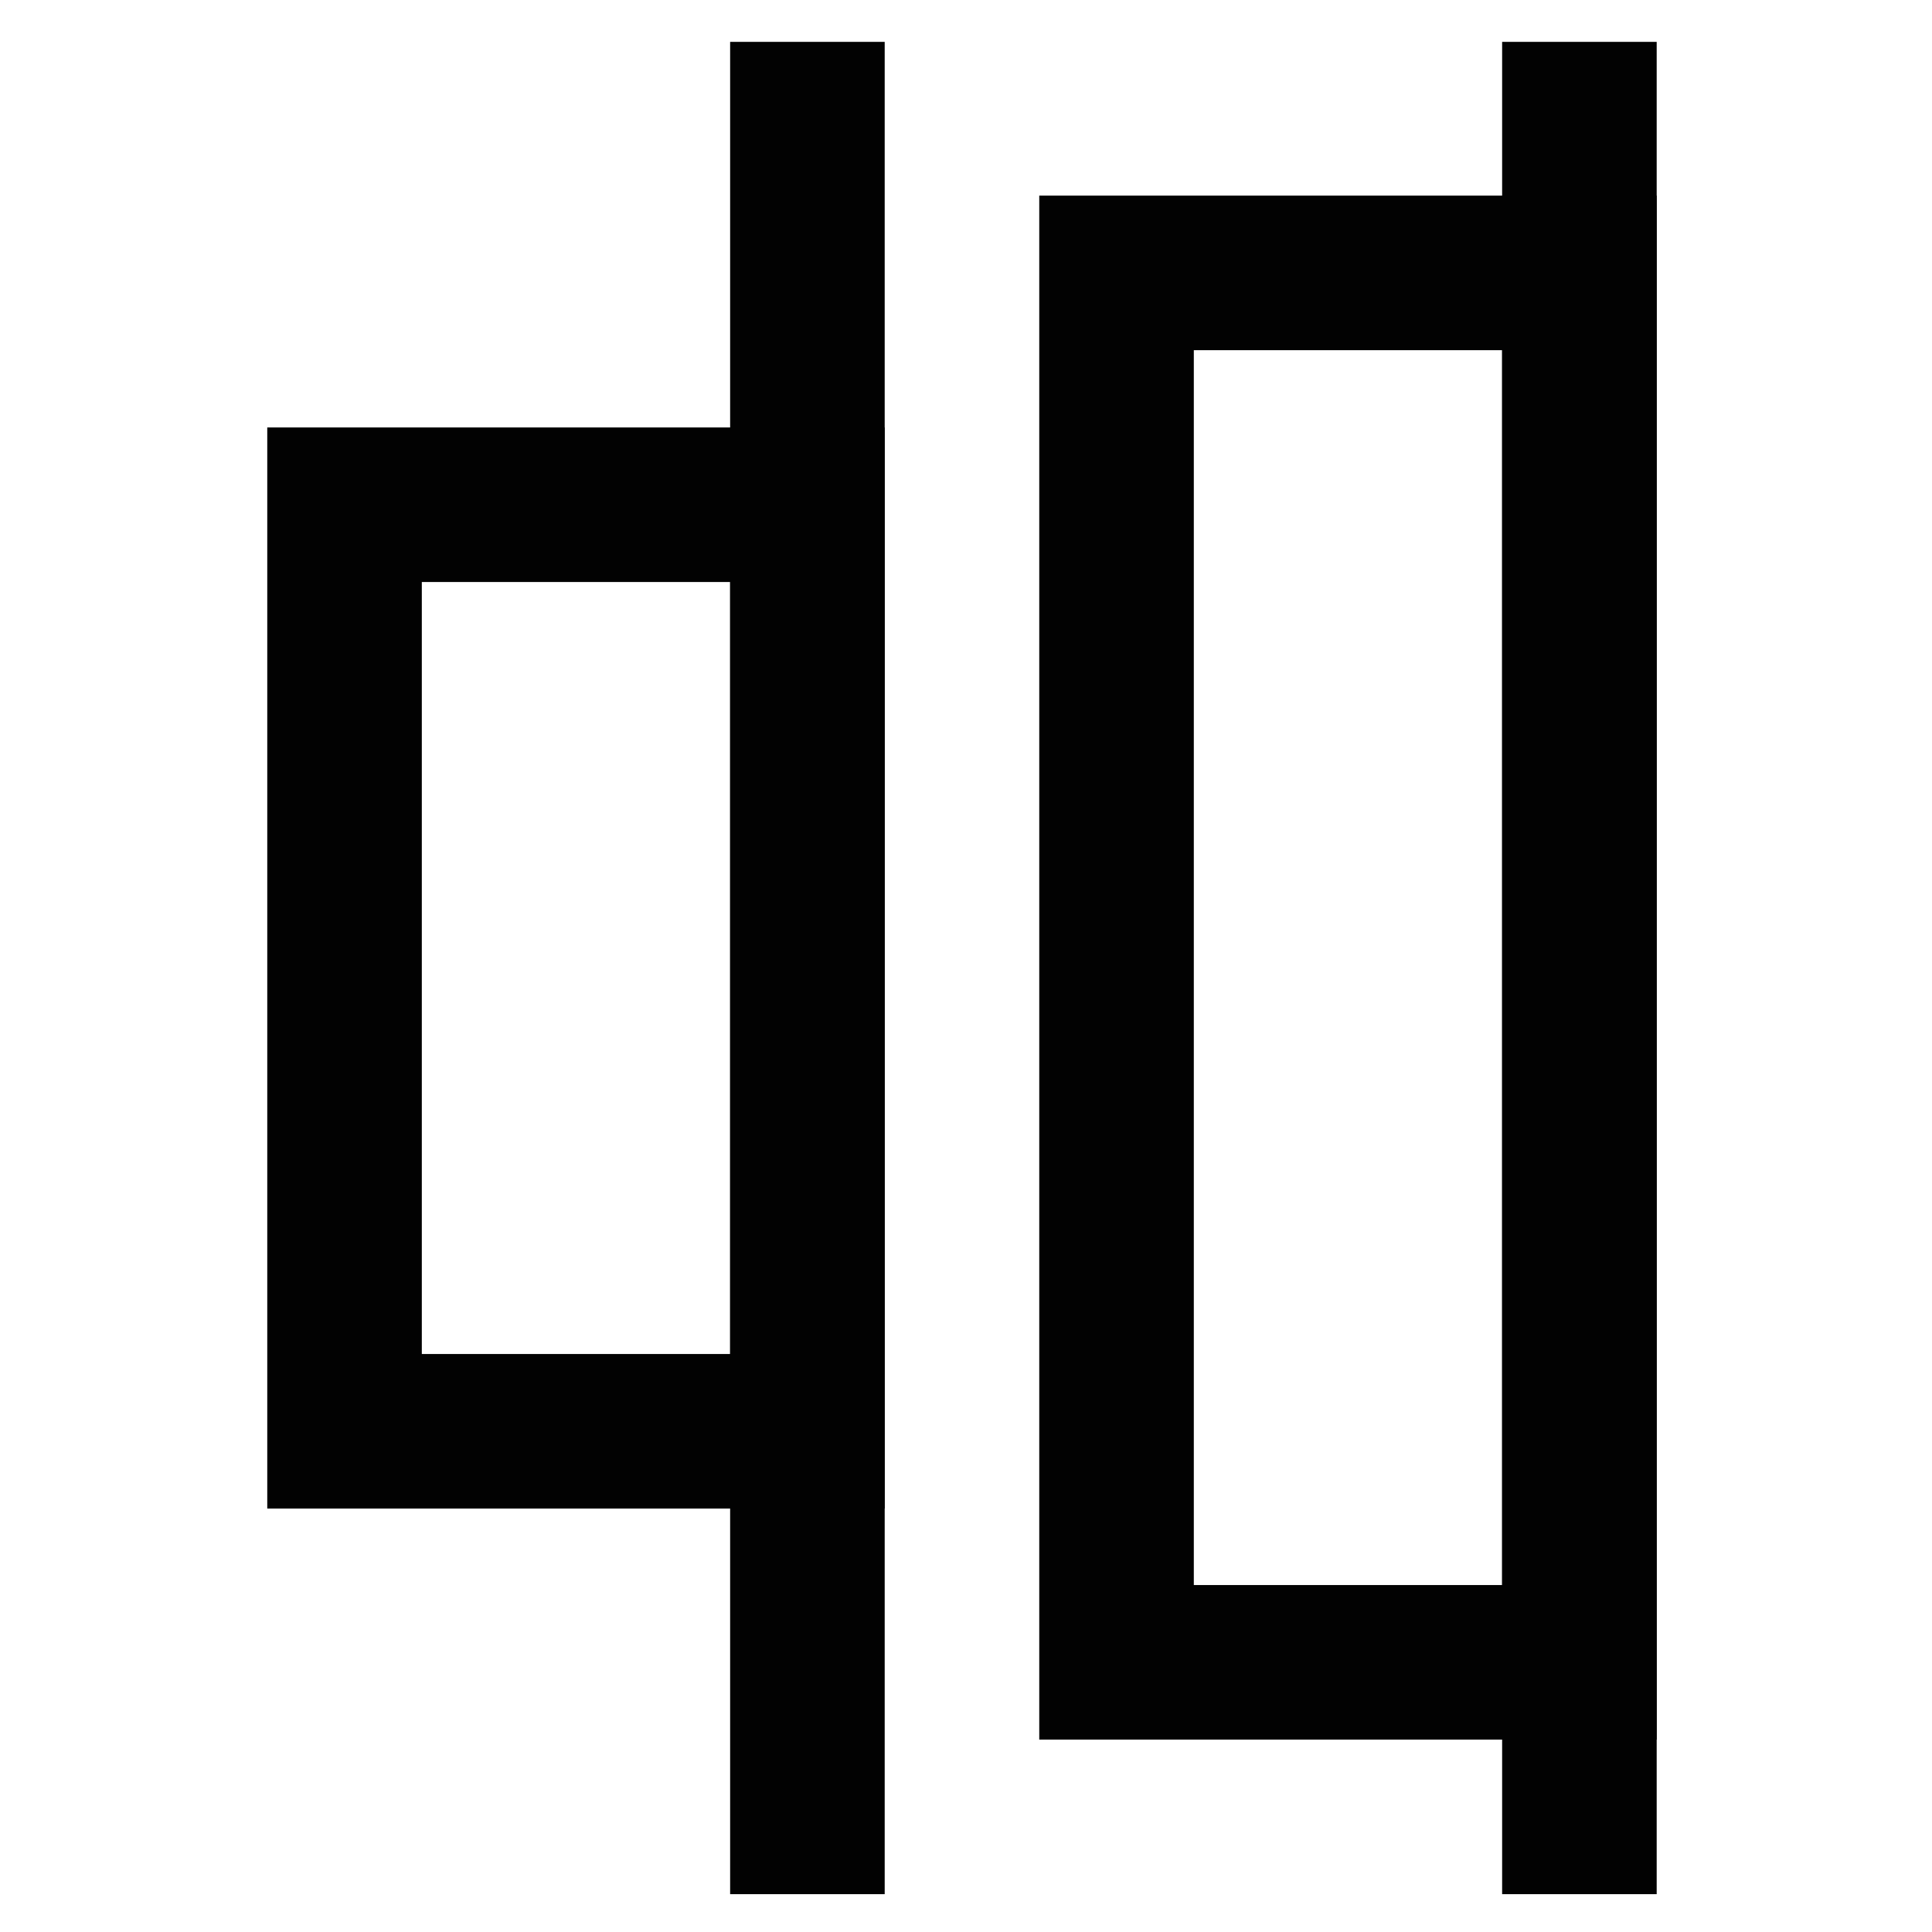
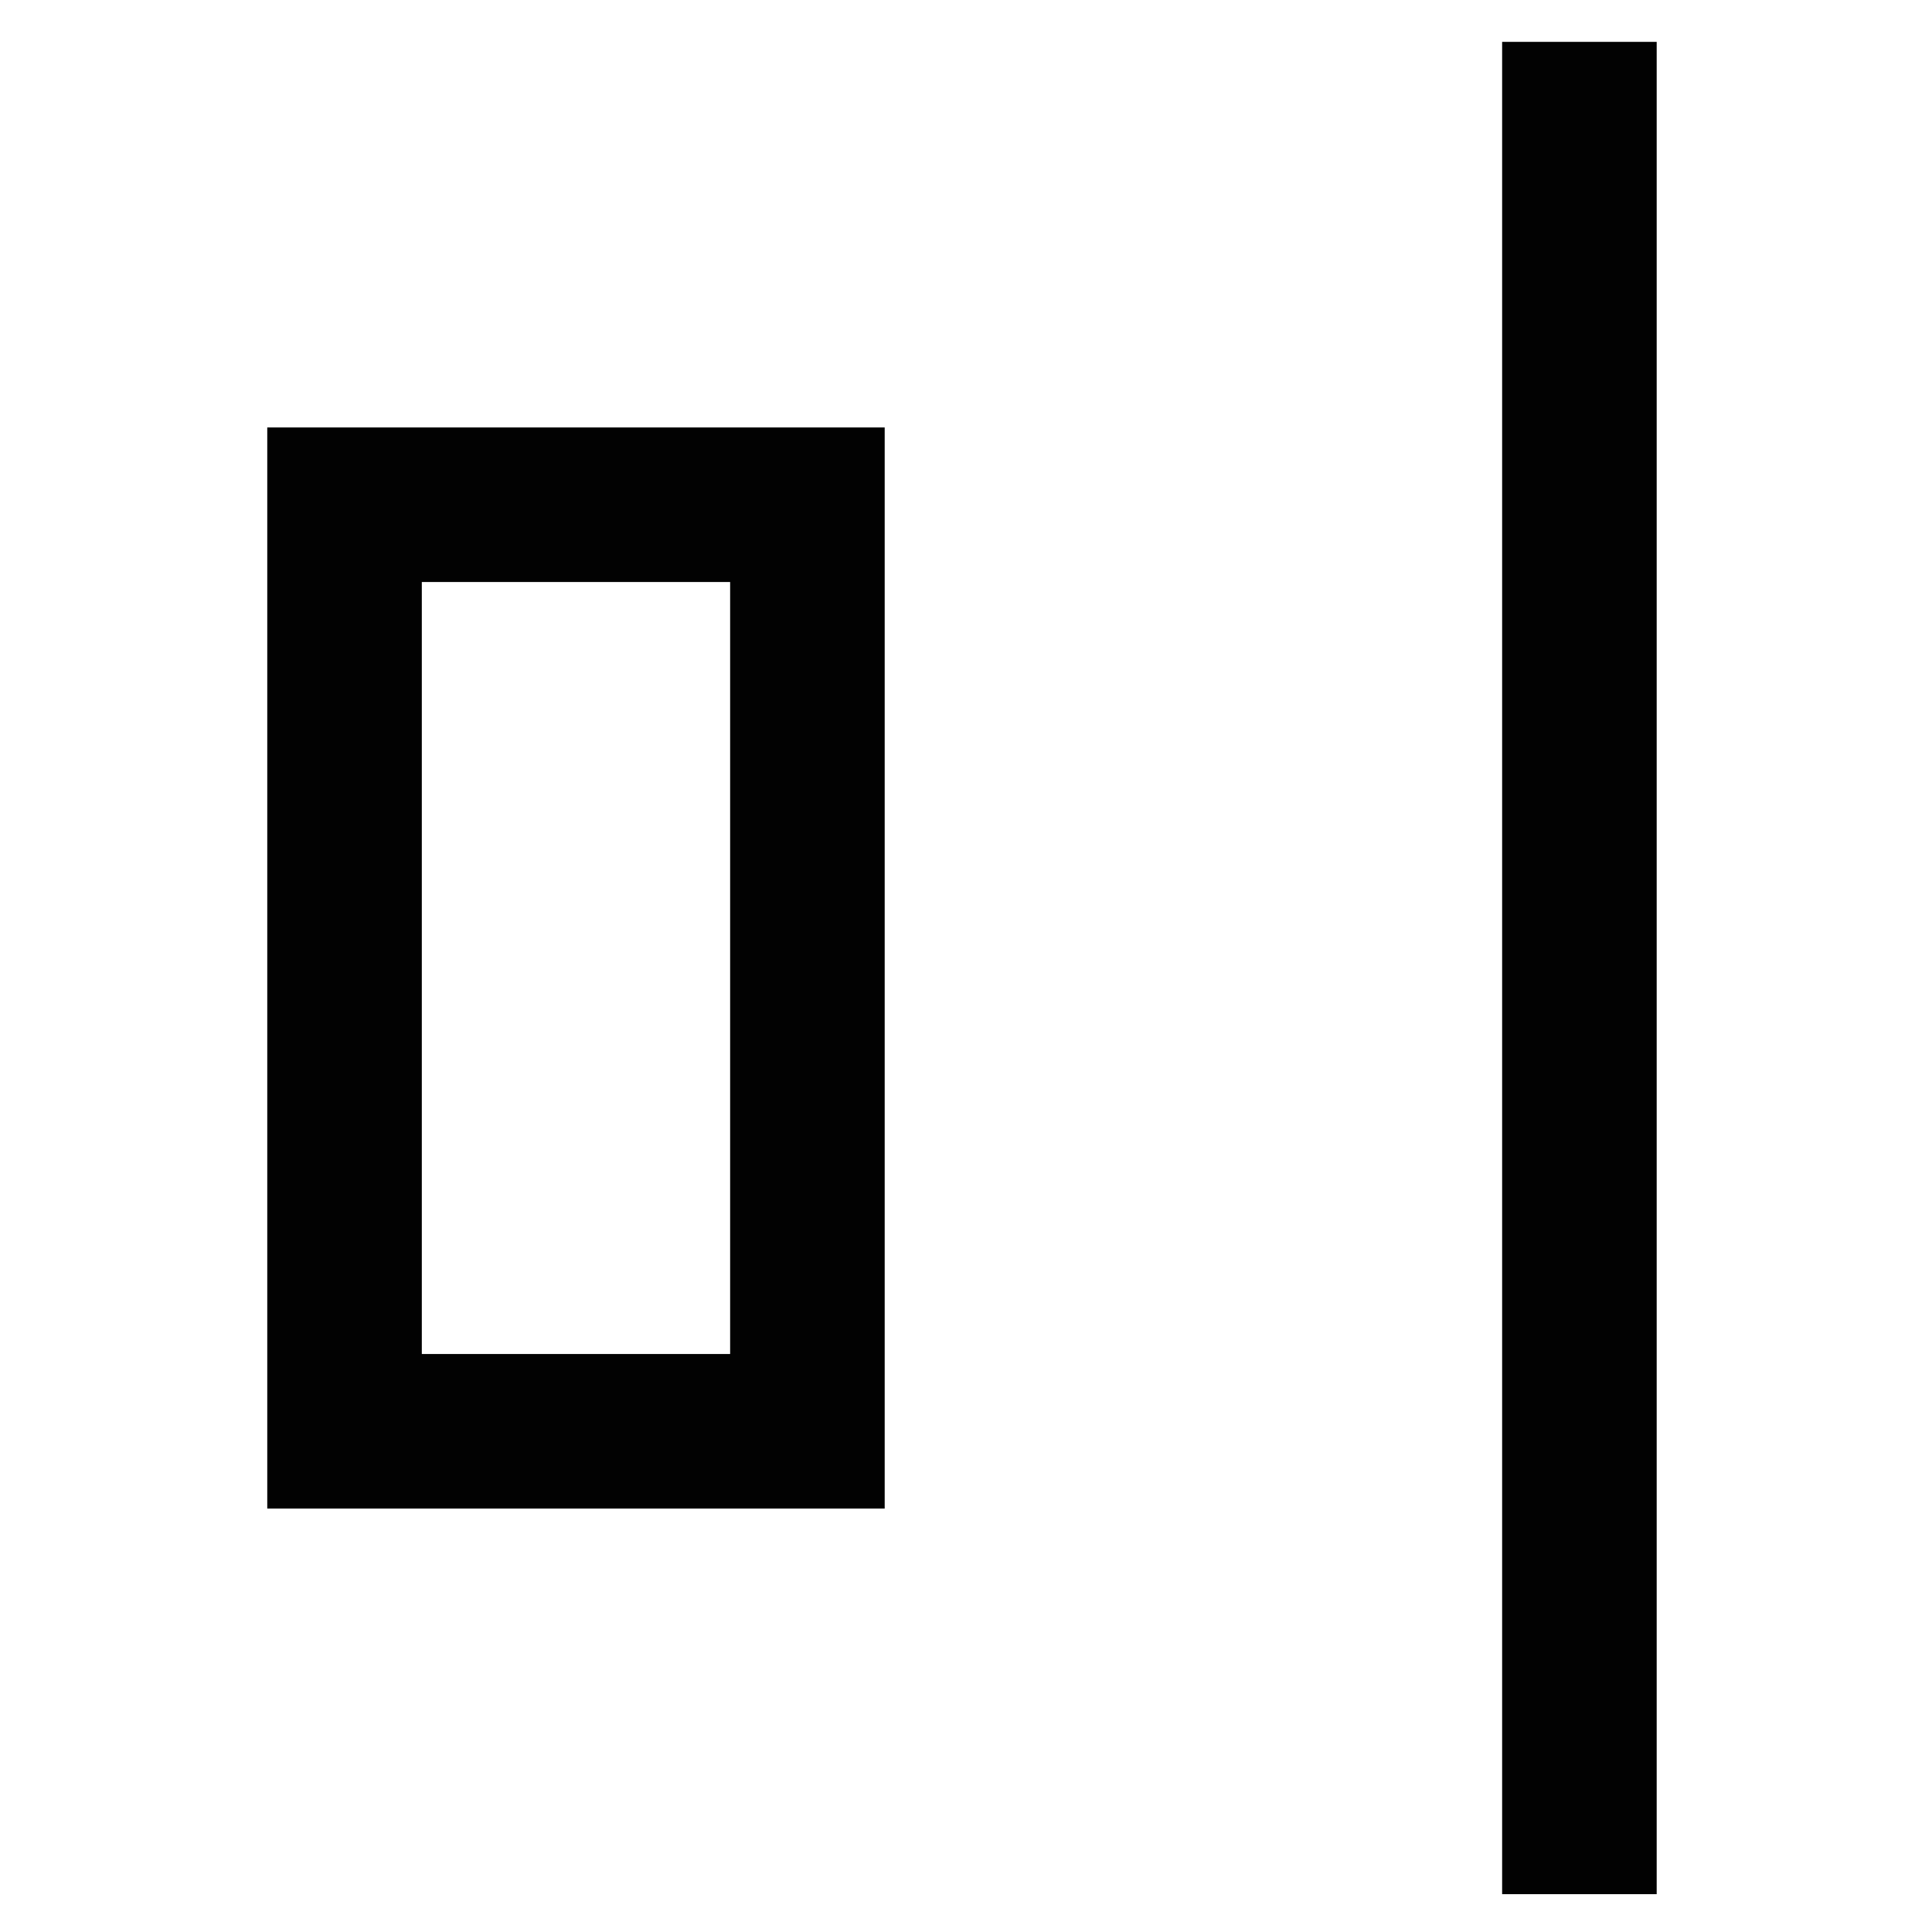
<svg xmlns="http://www.w3.org/2000/svg" width="800px" height="800px" viewBox="0 0 24 24">
  <defs>
    <style>.cls-1{fill:none;stroke:#020202;stroke-miterlimit:10;stroke-width:1.92px;}</style>
  </defs>
  <g id="roll_brush" data-name="roll brush">
    <rect class="cls-1" x="4.28" y="6.27" width="5.75" height="11.51" />
-     <rect class="cls-1" x="13.87" y="3.39" width="5.75" height="17.26" />
-     <line class="cls-1" x1="10.03" y1="0.52" x2="10.03" y2="23.53" />
    <line class="cls-1" x1="19.62" y1="0.52" x2="19.62" y2="23.53" />
  </g>
</svg>